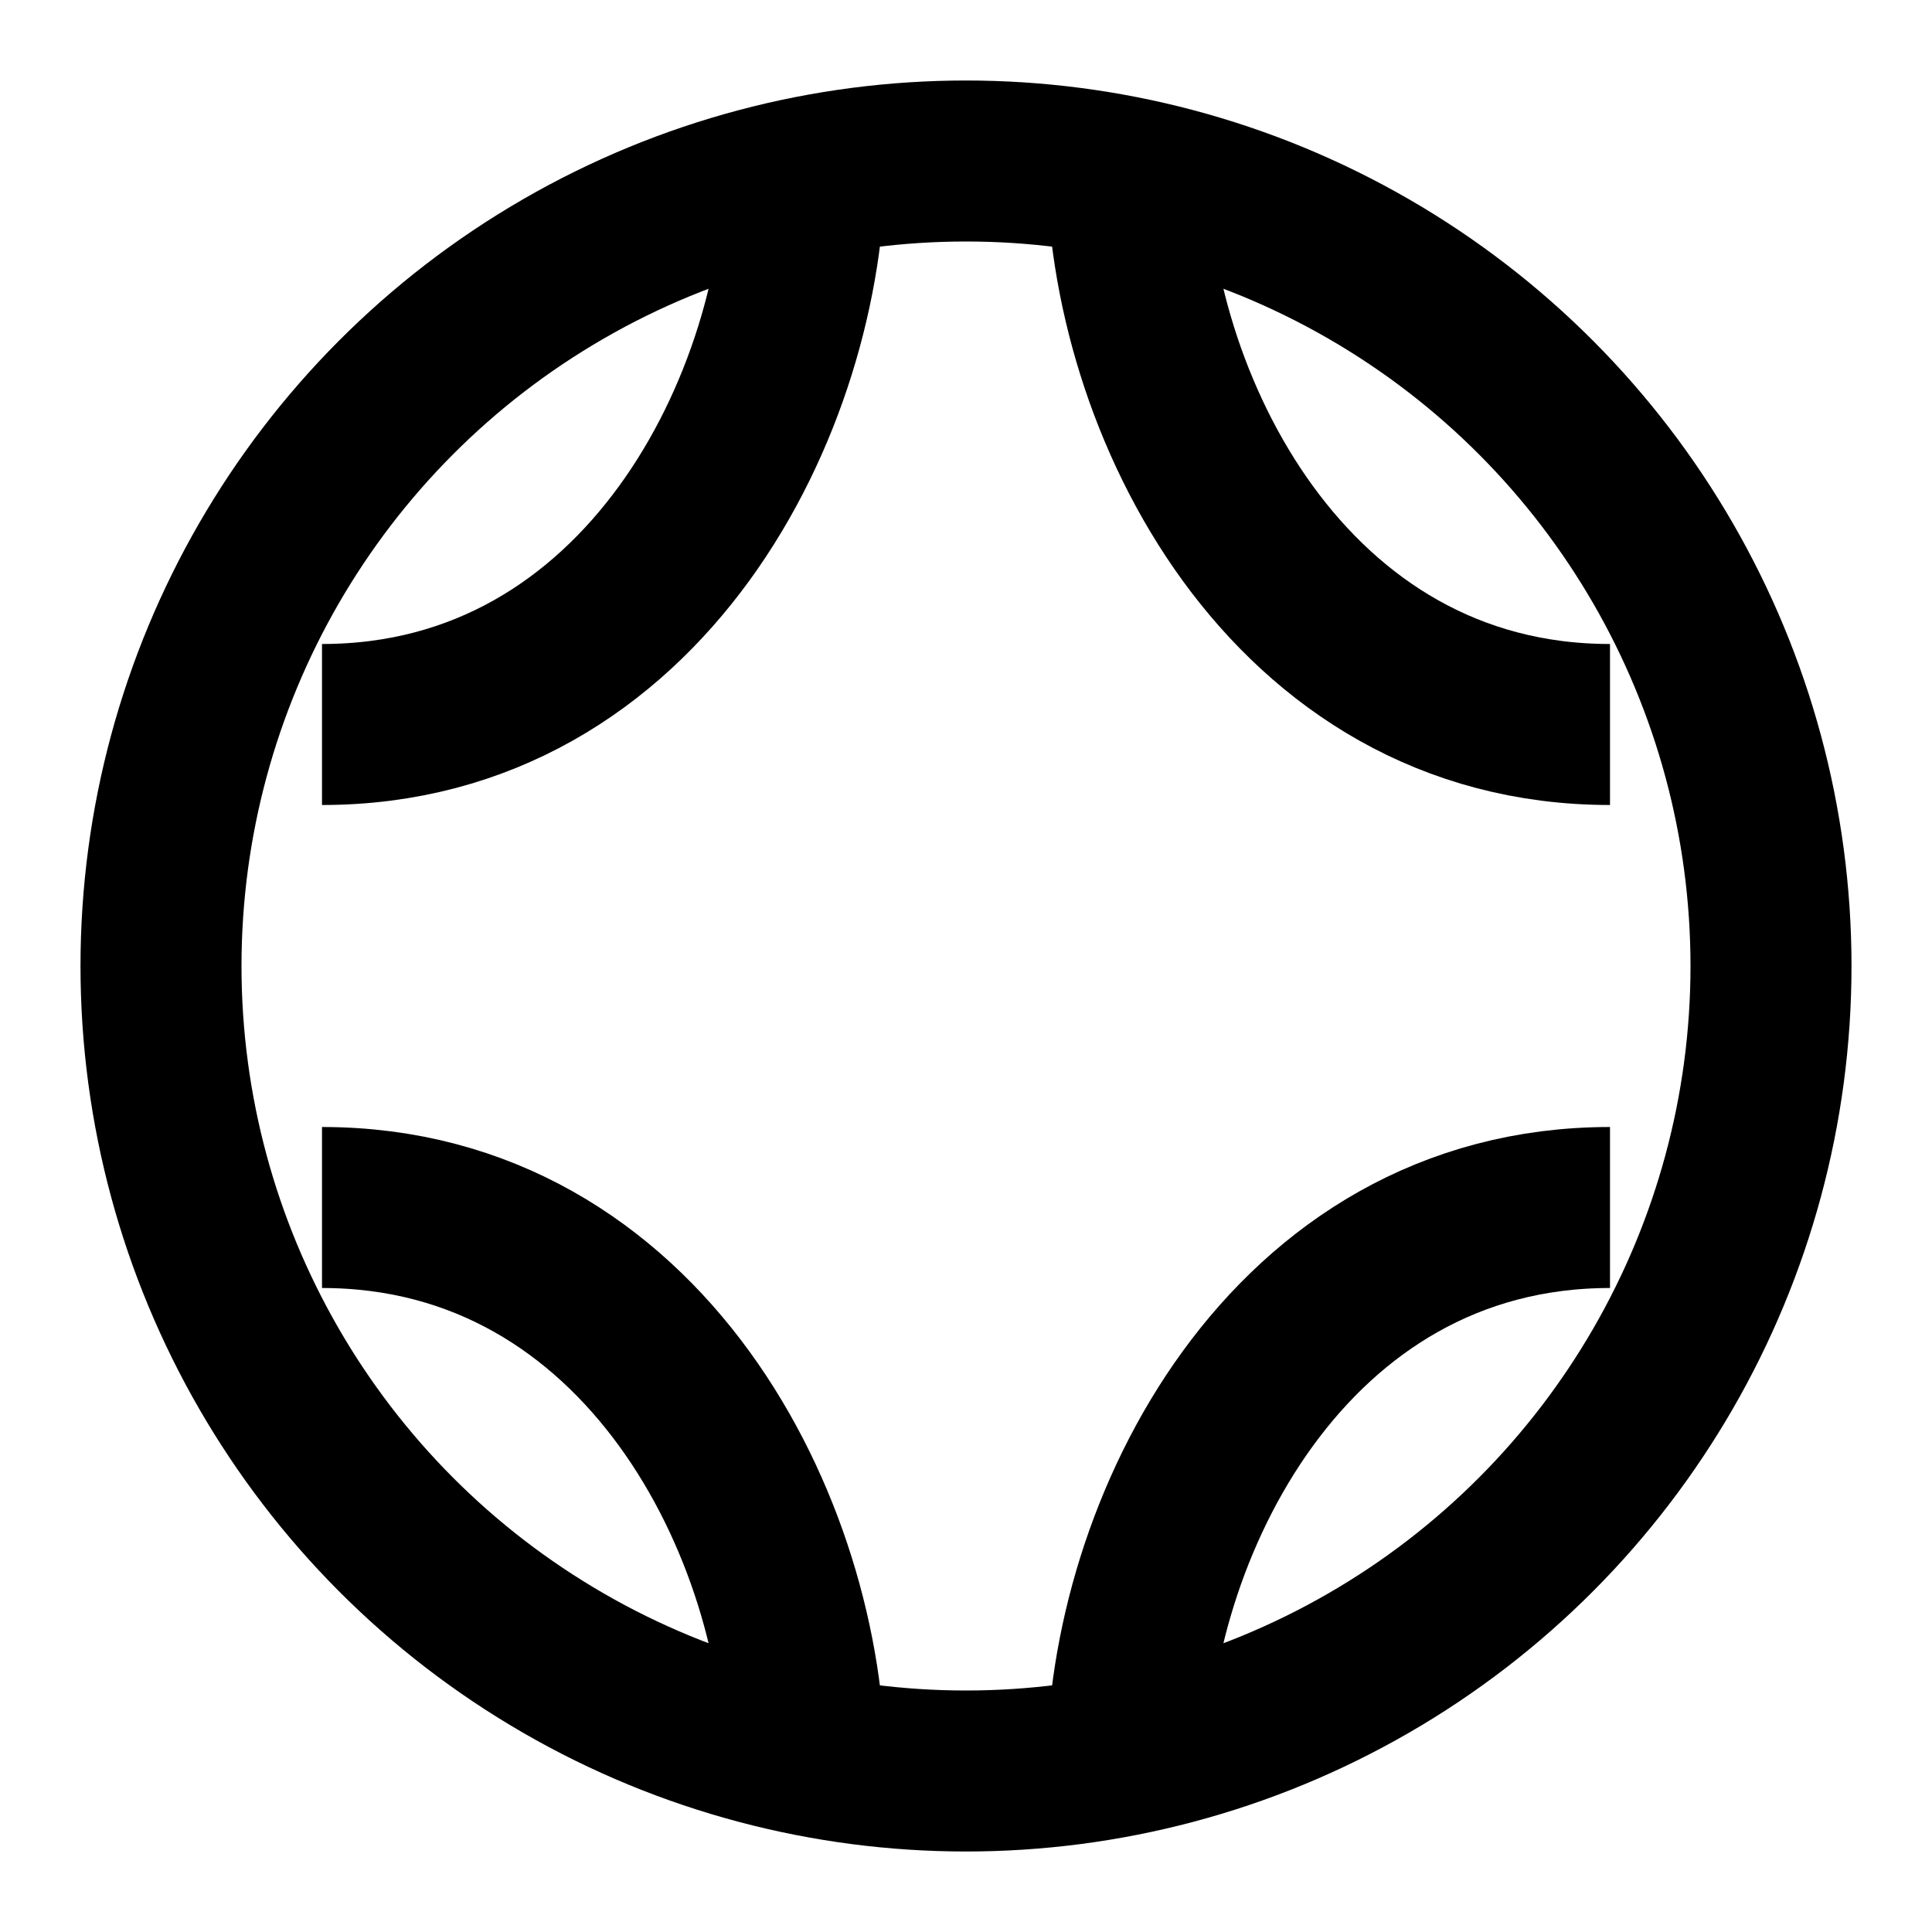
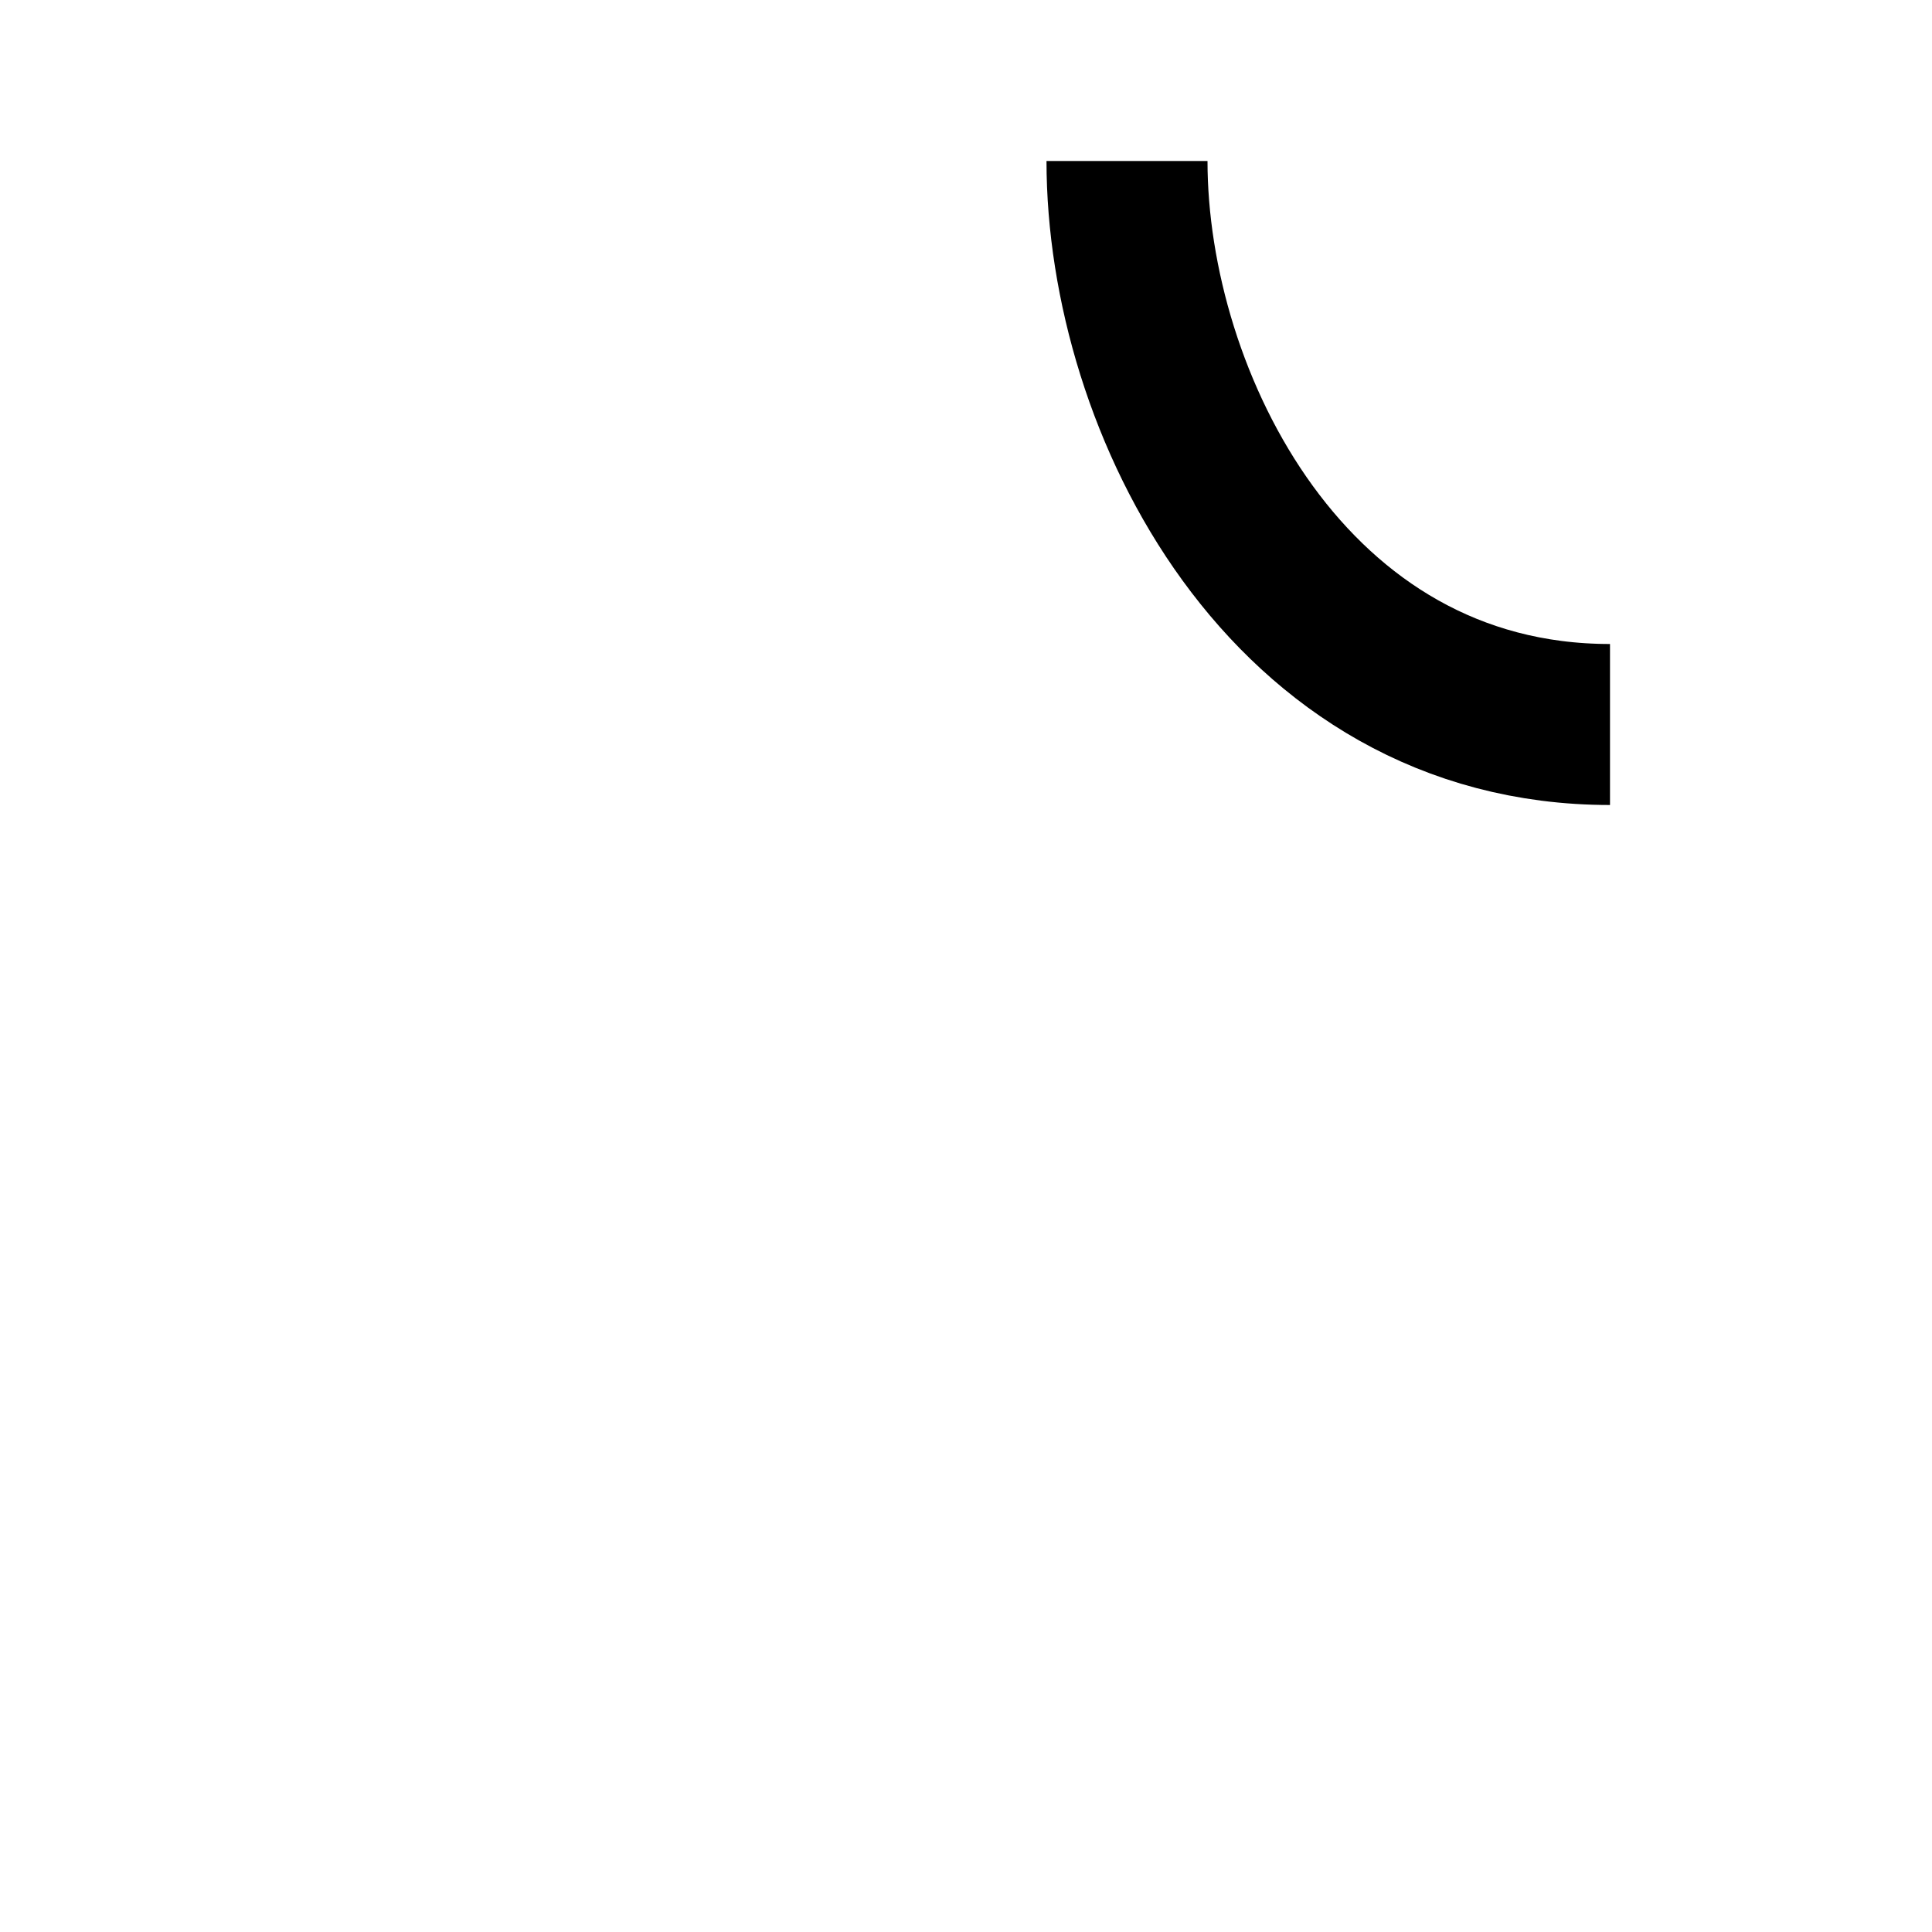
<svg xmlns="http://www.w3.org/2000/svg" viewBox="0 0 24 24" fill="none" stroke="currentColor" stroke-width="2">
-   <circle cx="12" cy="12" r="10" />
-   <path d="M4 9c4 0 6-4 6-7" />
-   <path d="M4 15c4 0 6 4 6 7" />
  <path d="M20 9c-4 0-6-4-6-7" />
-   <path d="M20 15c-4 0-6 4-6 7" />
</svg>